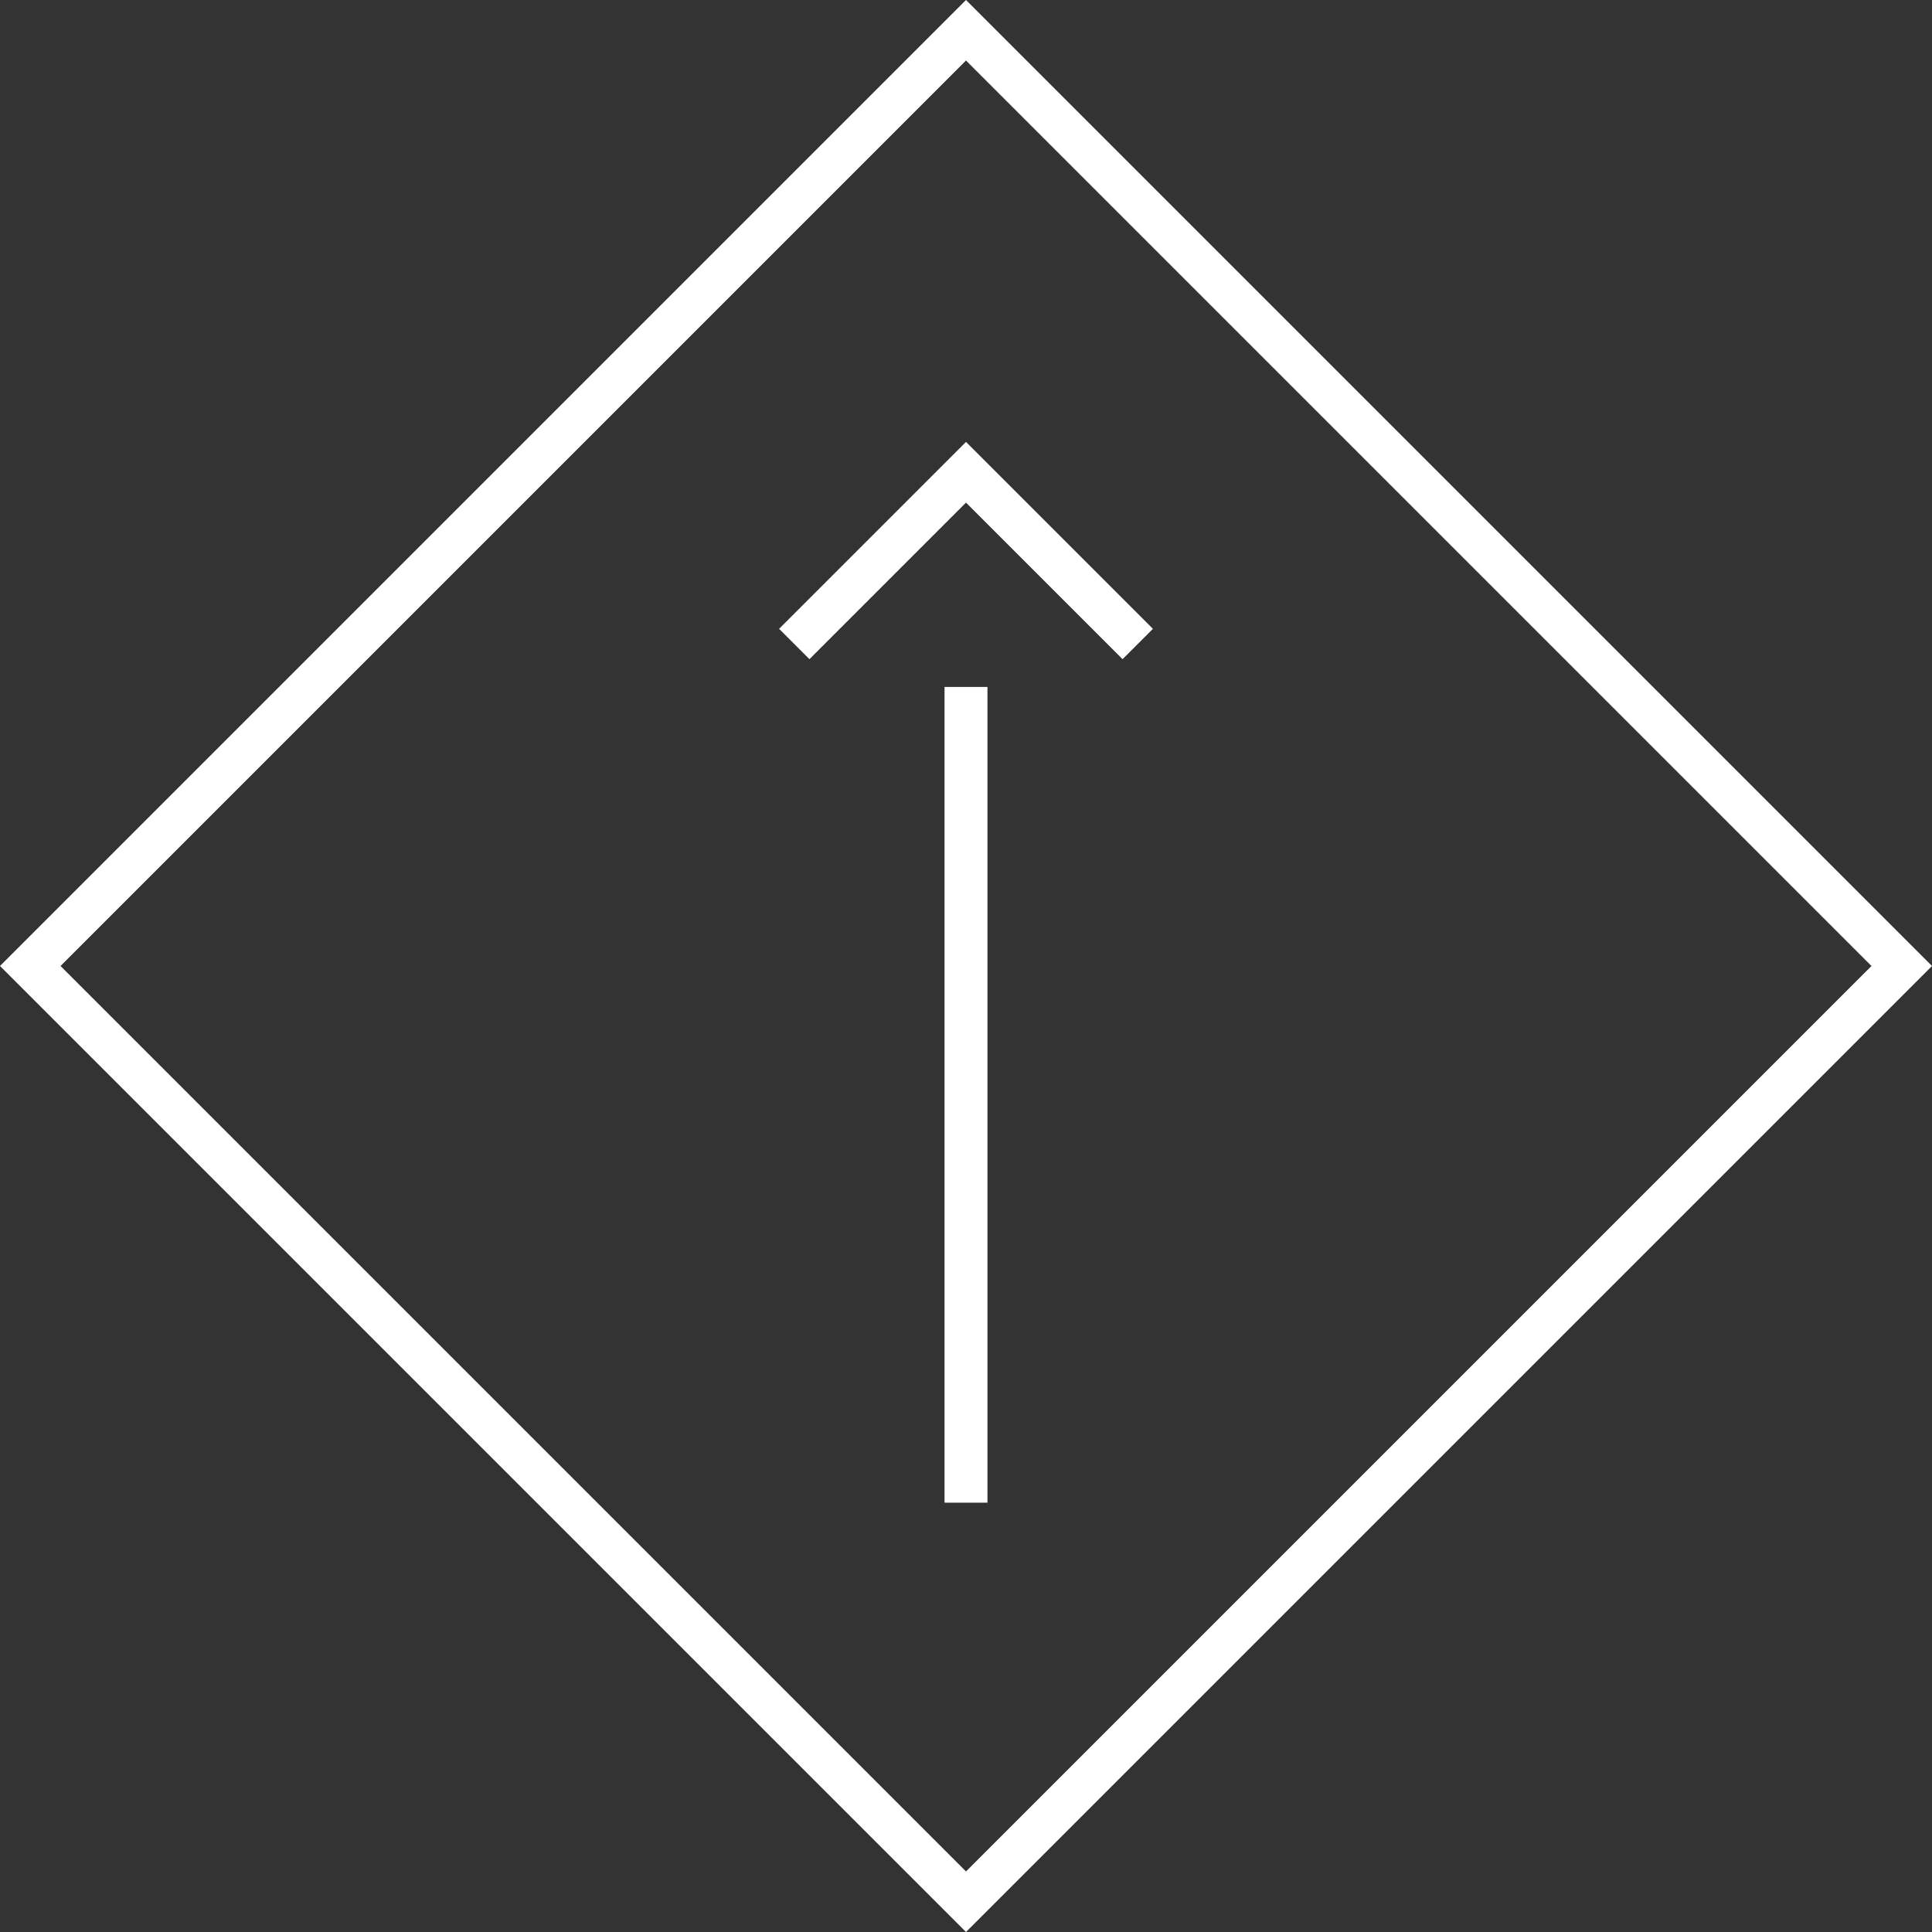
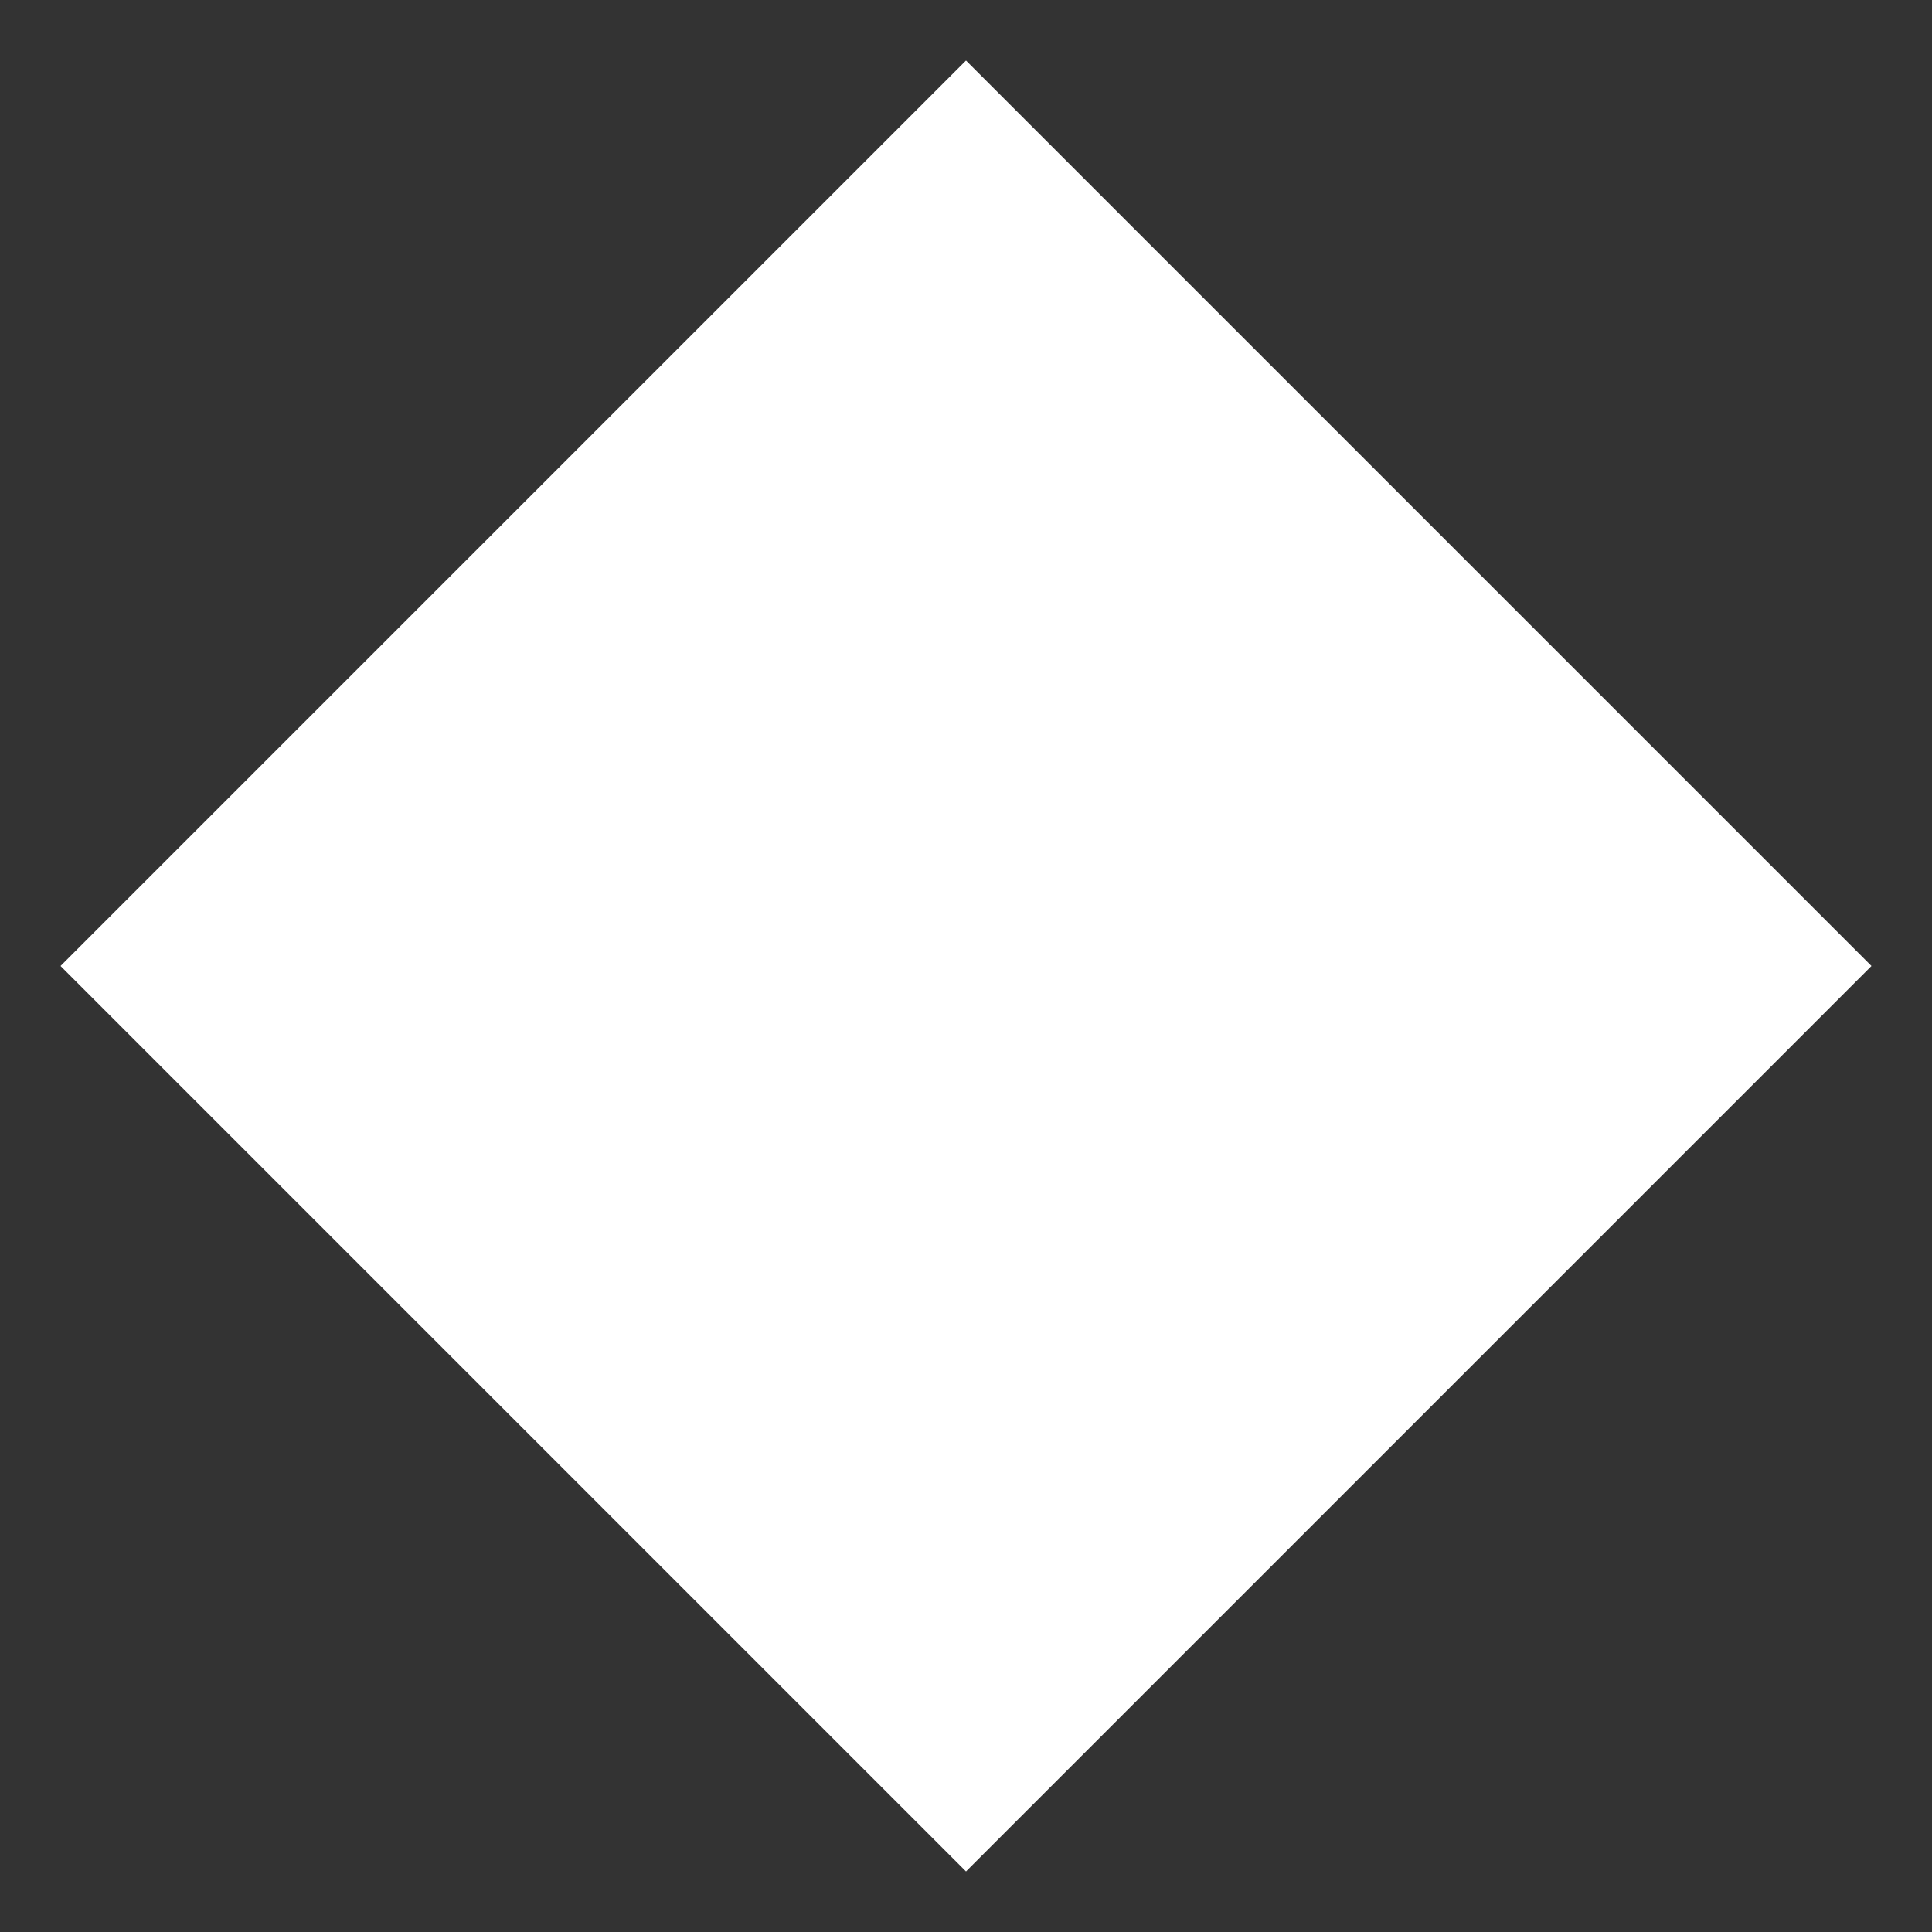
<svg xmlns="http://www.w3.org/2000/svg" viewBox="0 0 45 45" width="45" height="45">
  <rect x="0" y="0" width="45" height="45" fill="#333333" stroke="none" />
  <defs>
    <style>.cls-1,.cls-3{fill:none;}.cls-2{fill:#fff;}.cls-3{stroke:#fff;stroke-miterlimit:10;}</style>
  </defs>
  <title>button-page-top</title>
  <g id="Layer_2" data-name="Layer 2">
    <g id="Layer_1-2" data-name="Layer 1">
      <rect class="cls-1" width="45" height="45" />
-       <path class="cls-2" d="M22.5,1.41,43.59,22.5,22.5,43.59,1.41,22.5,22.5,1.41M22.5,0,0,22.5,22.5,45,45,22.5,22.5,0Z" />
-       <polyline class="cls-3" points="18.5 15 22.5 11 26.5 15" />
+       <path class="cls-2" d="M22.5,1.41,43.59,22.5,22.5,43.59,1.41,22.5,22.5,1.41Z" />
      <line class="cls-3" x1="22.5" y1="16" x2="22.5" y2="35" />
    </g>
  </g>
</svg>